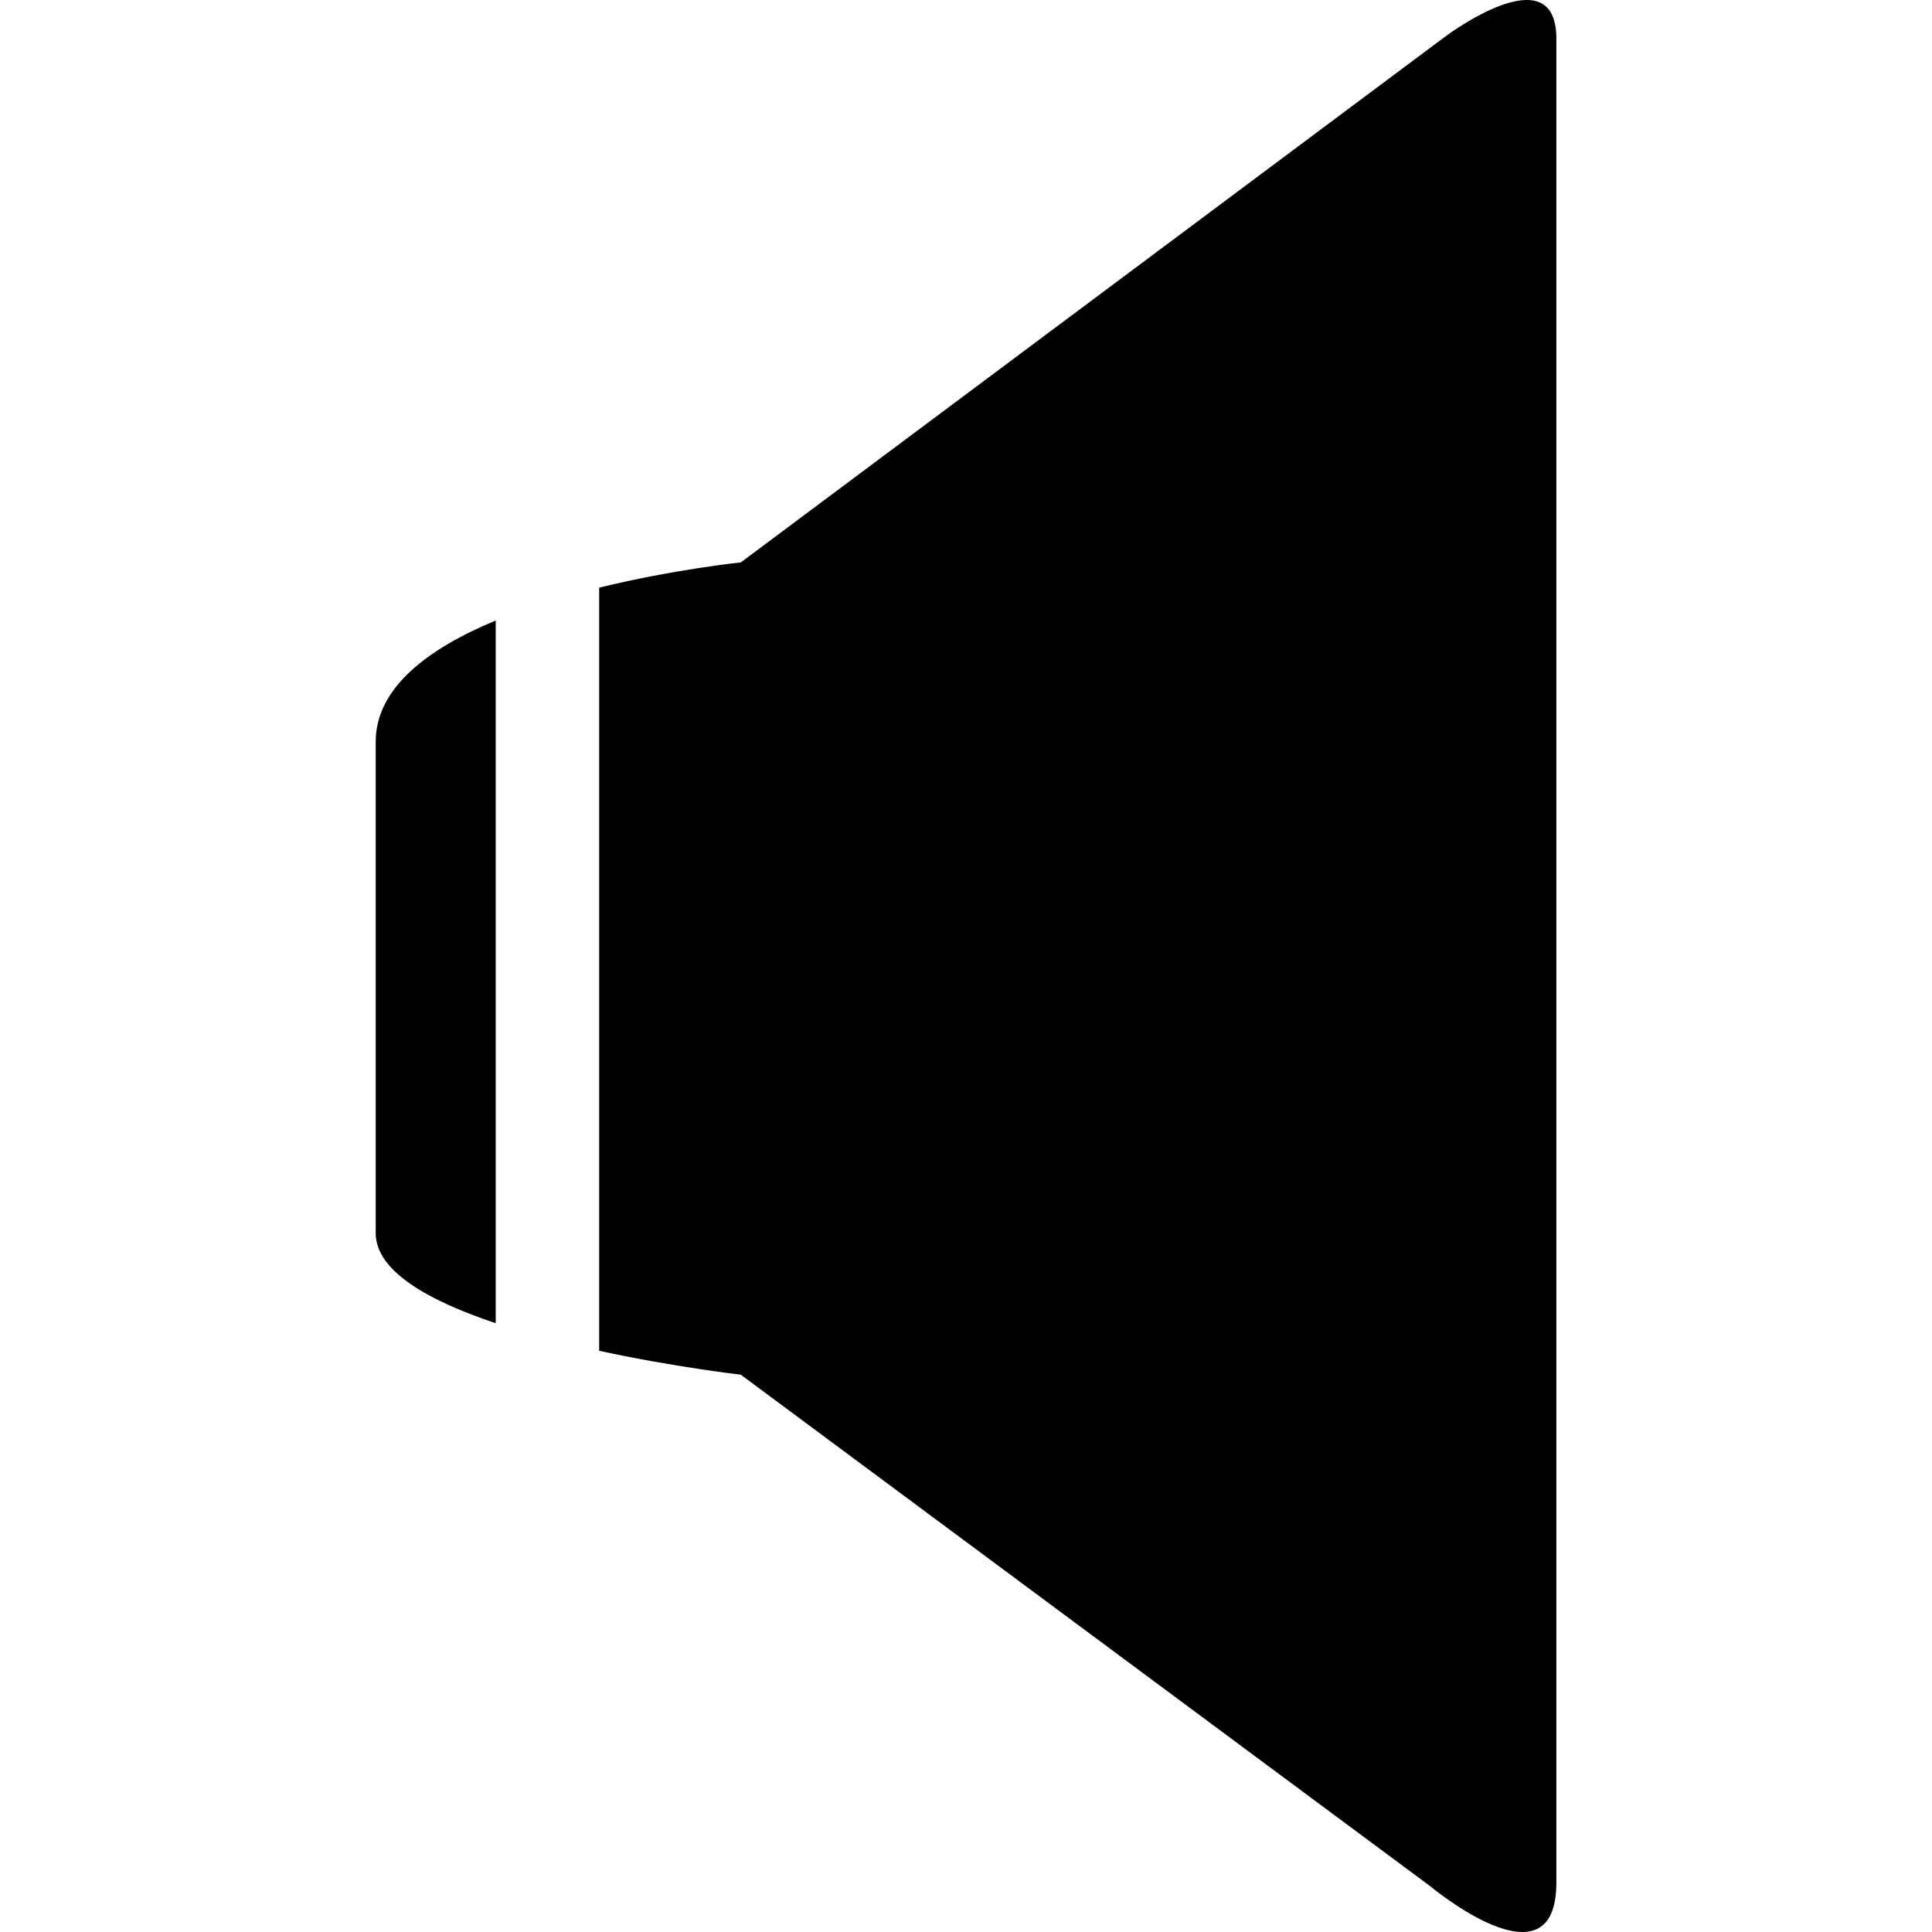
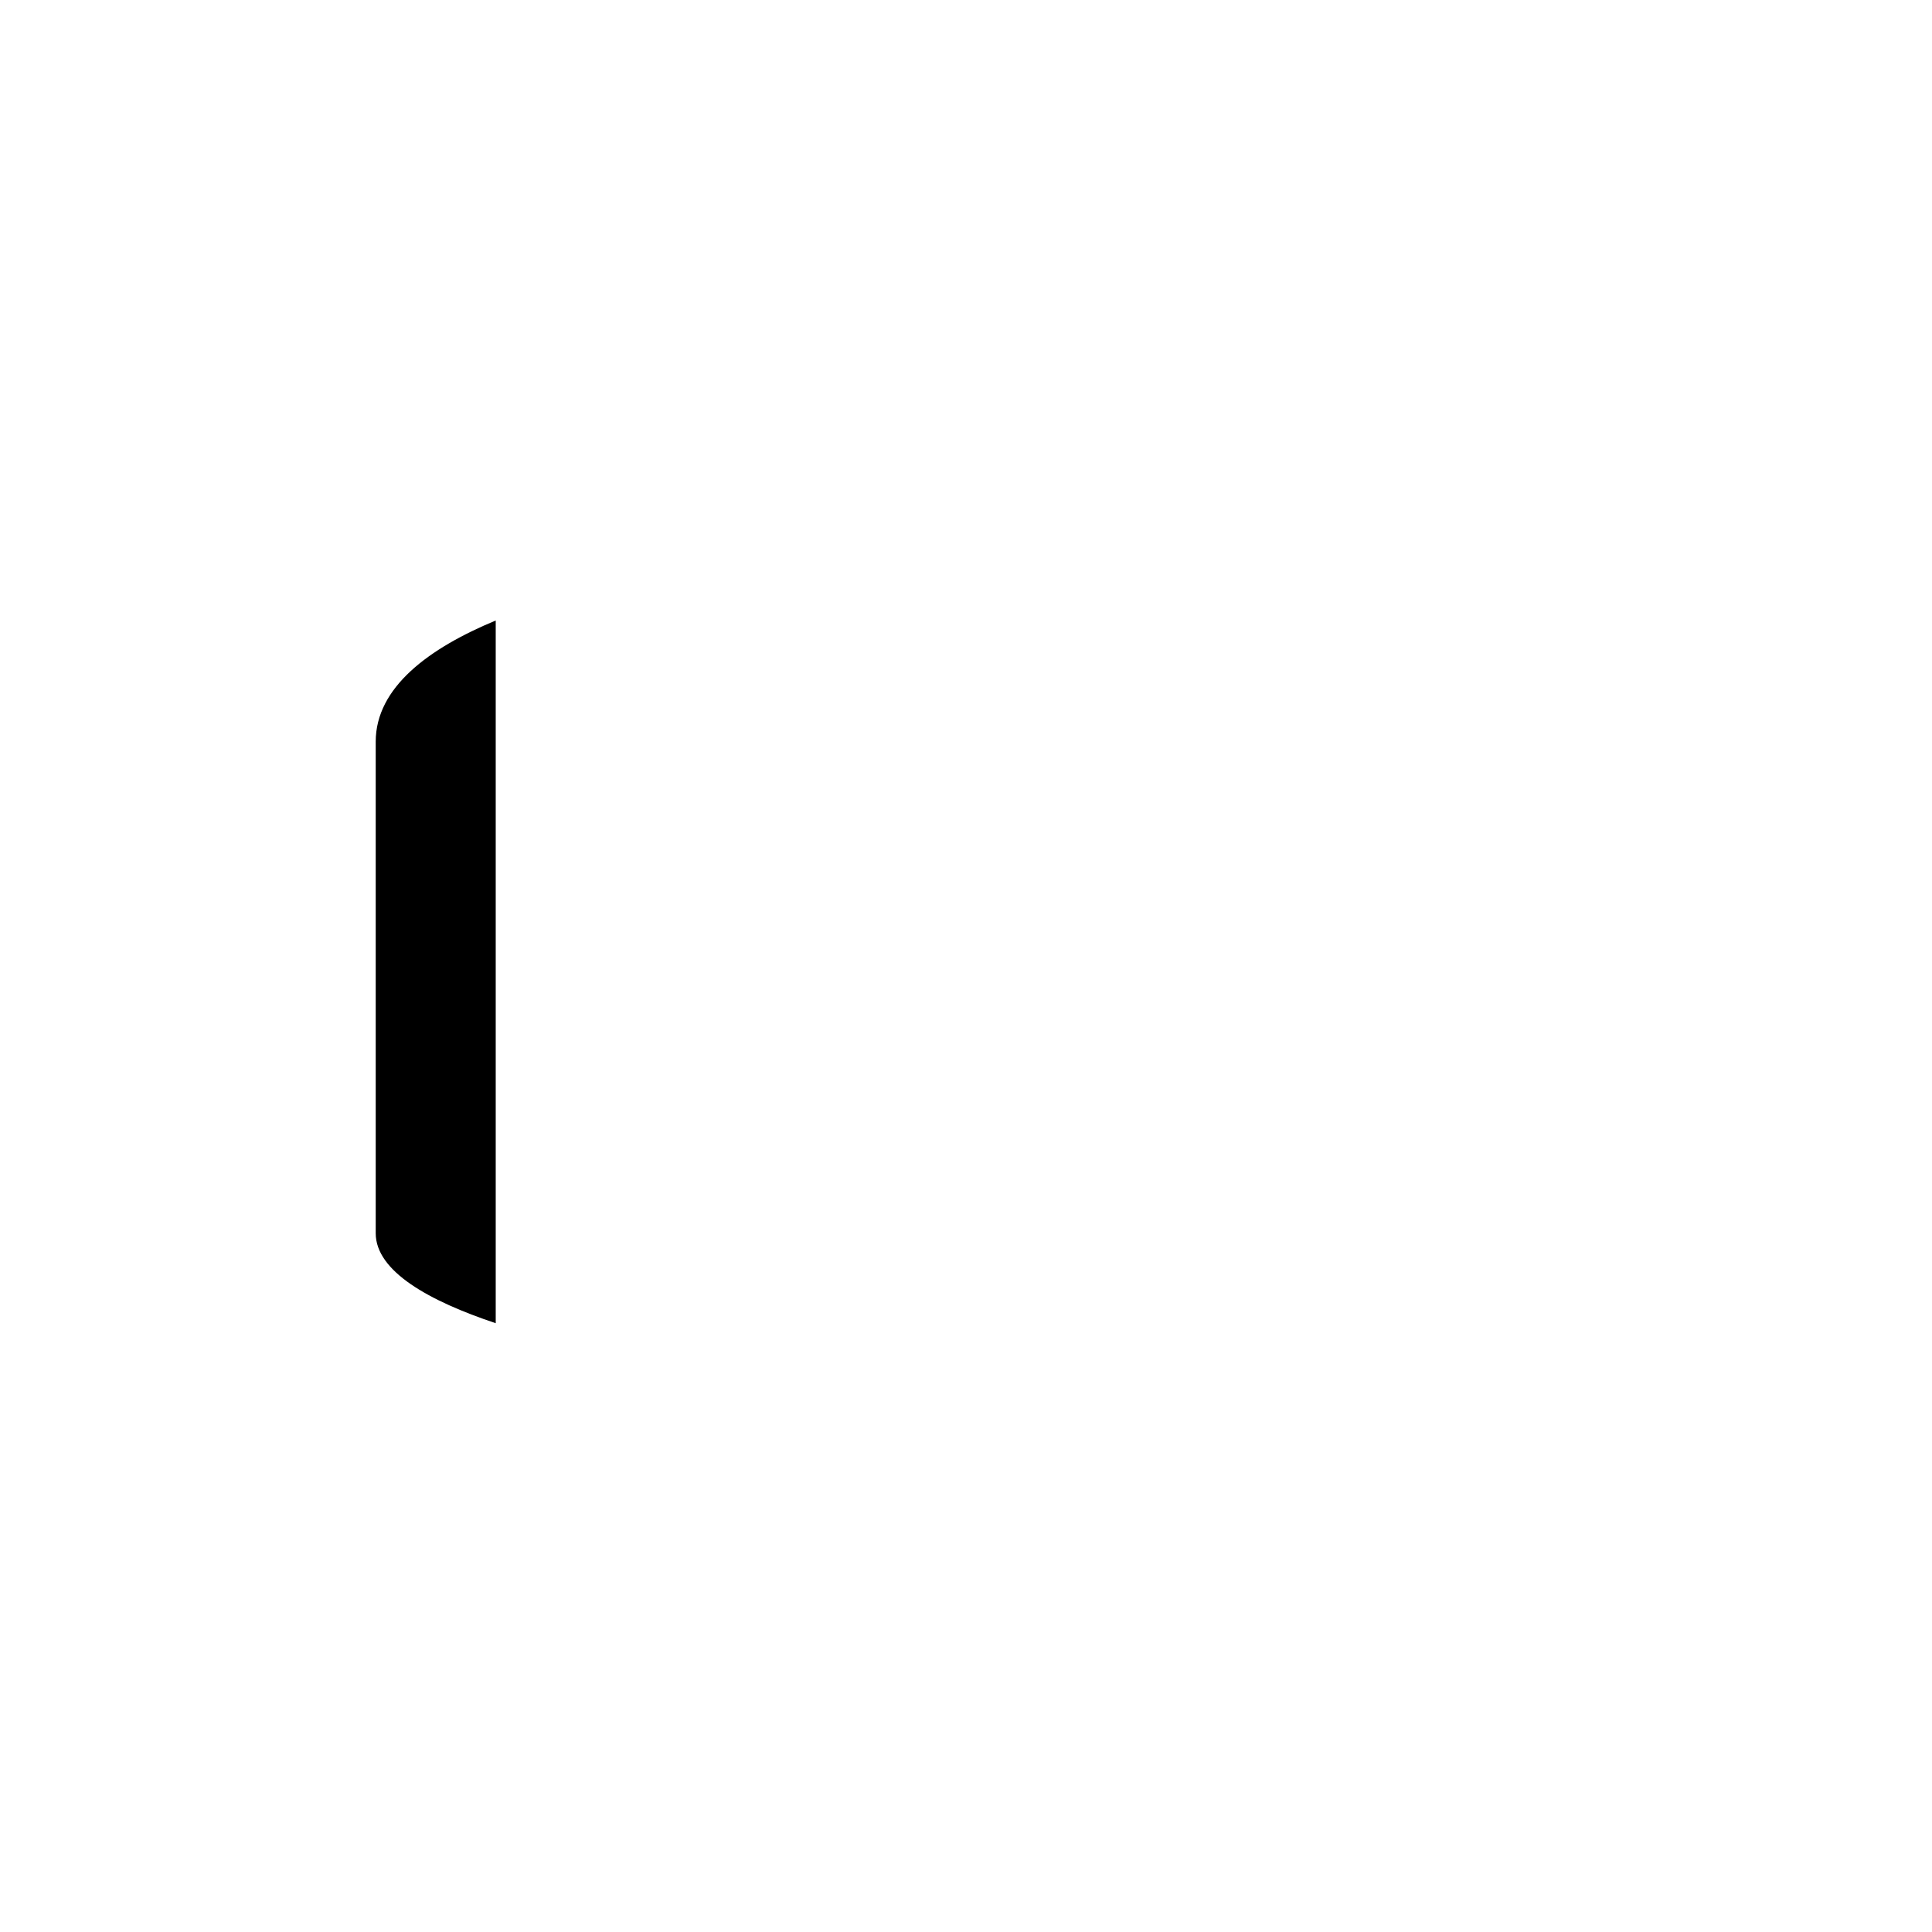
<svg xmlns="http://www.w3.org/2000/svg" fill="#000000" height="800px" width="800px" version="1.1" id="Capa_1" viewBox="0 0 28.704 28.704" xml:space="preserve">
  <g>
-     <path d="M21.471,0.544L11.006,8.356c0,0-0.98,0.1-2.104,0.375v11.338c1.123,0.243,2.104,0.355,2.104,0.355l10.238,7.596   c0,0,1.879,1.573,1.879-0.051c0-1.63,0-25.911,0-27.395C23.123-0.7,21.471,0.544,21.471,0.544z" />
    <path d="M5.582,11.02c0,2.116,0,5.821,0,7.302c0,0.568,0.799,1.009,1.783,1.337V9.219C6.381,9.627,5.582,10.208,5.582,11.02z" />
    <g>
	</g>
    <g>
	</g>
    <g>
	</g>
    <g>
	</g>
    <g>
	</g>
    <g>
	</g>
    <g>
	</g>
    <g>
	</g>
    <g>
	</g>
    <g>
	</g>
    <g>
	</g>
    <g>
	</g>
    <g>
	</g>
    <g>
	</g>
    <g>
	</g>
  </g>
</svg>